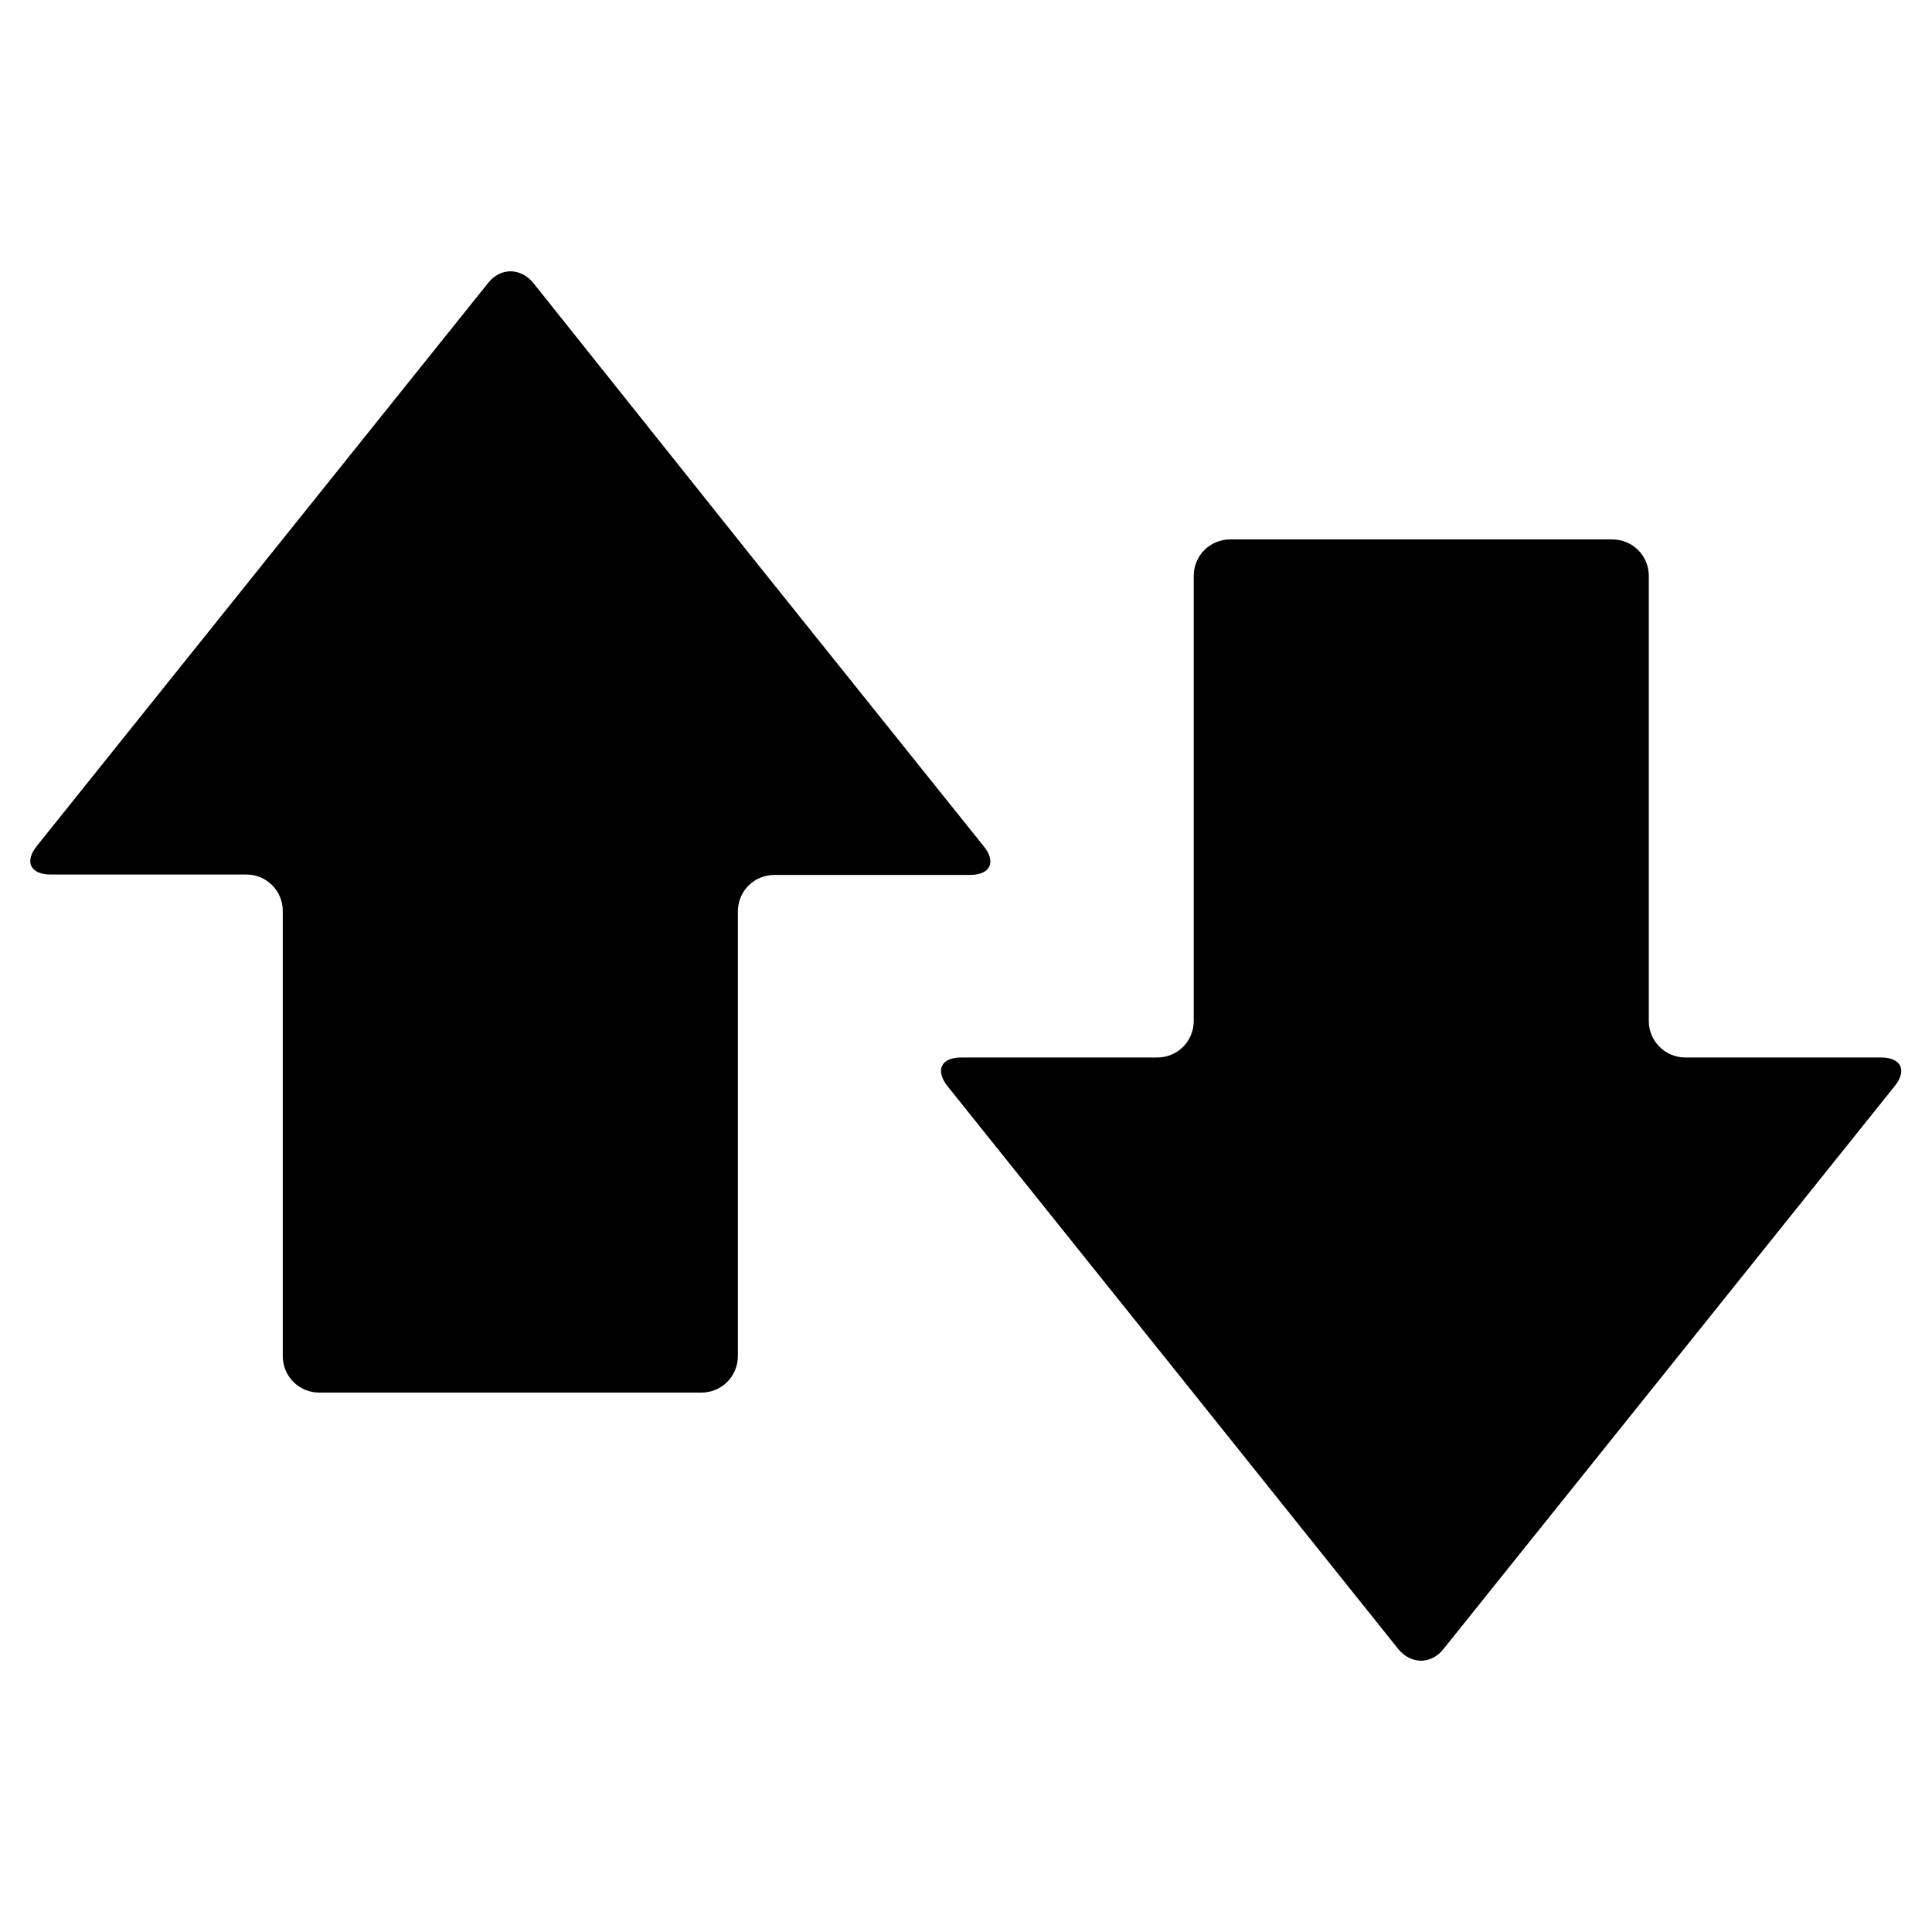
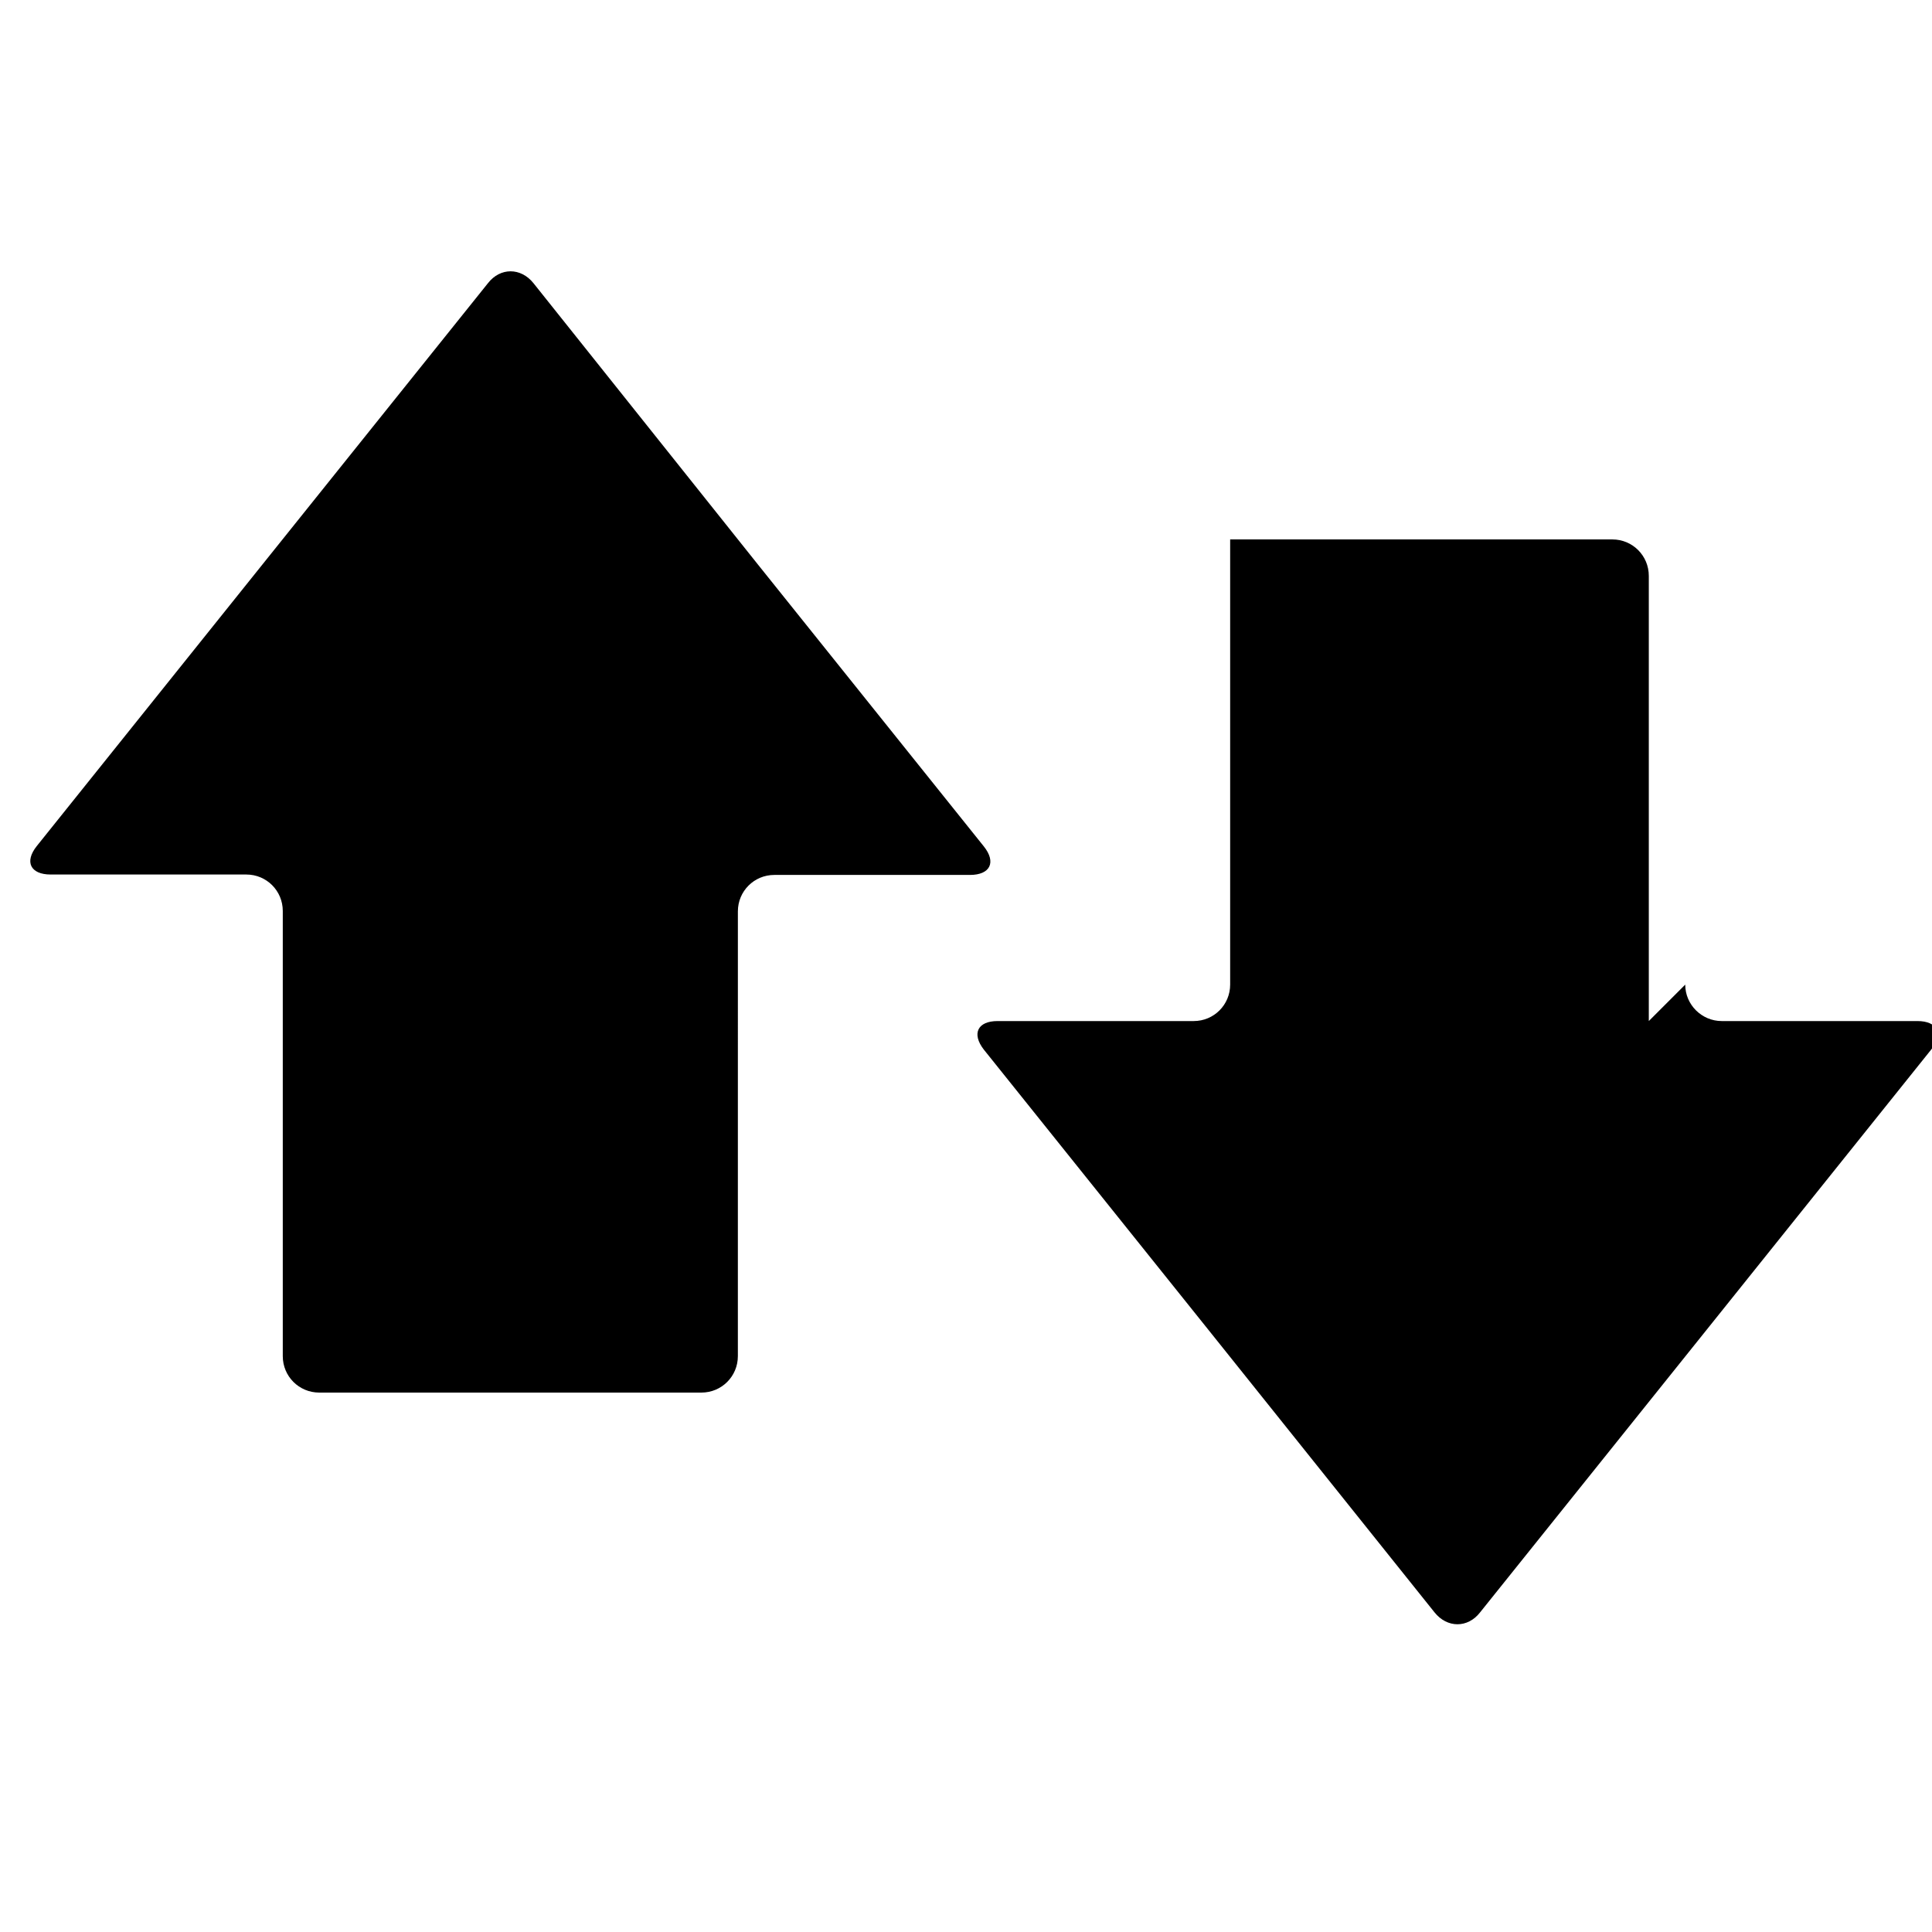
<svg xmlns="http://www.w3.org/2000/svg" fill="#000000" width="800px" height="800px" version="1.1" viewBox="144 144 512 512">
-   <path d="m580.95 414.59v-117.98c0-5.352-4.305-9.656-9.656-9.656h-101.29c-5.352 0-9.656 4.305-9.656 9.656v117.98c0 5.352-4.305 9.656-9.656 9.656h-51.957c-5.352 0-6.926 3.359-3.672 7.559l59.723 74.523 59.723 74.625c3.359 4.199 8.816 4.199 12.07 0l59.828-74.625 59.723-74.523c3.359-4.199 1.68-7.559-3.672-7.559h-51.852c-5.25 0-9.66-4.305-9.66-9.656zm-295.57-195.54c-3.359-4.199-8.816-4.199-12.07 0l-59.828 74.625-59.723 74.523c-3.359 4.199-1.68 7.559 3.672 7.559h51.852c5.352 0 9.656 4.305 9.656 9.656v117.98c0 5.352 4.305 9.656 9.656 9.656h101.29c5.352 0 9.656-4.305 9.656-9.656l0.004-117.87c0-5.352 4.305-9.656 9.656-9.656h51.852c5.352 0 7.031-3.359 3.672-7.559l-59.723-74.523z" />
+   <path d="m580.95 414.59v-117.98c0-5.352-4.305-9.656-9.656-9.656h-101.29v117.98c0 5.352-4.305 9.656-9.656 9.656h-51.957c-5.352 0-6.926 3.359-3.672 7.559l59.723 74.523 59.723 74.625c3.359 4.199 8.816 4.199 12.07 0l59.828-74.625 59.723-74.523c3.359-4.199 1.68-7.559-3.672-7.559h-51.852c-5.25 0-9.66-4.305-9.66-9.656zm-295.57-195.54c-3.359-4.199-8.816-4.199-12.07 0l-59.828 74.625-59.723 74.523c-3.359 4.199-1.68 7.559 3.672 7.559h51.852c5.352 0 9.656 4.305 9.656 9.656v117.98c0 5.352 4.305 9.656 9.656 9.656h101.29c5.352 0 9.656-4.305 9.656-9.656l0.004-117.87c0-5.352 4.305-9.656 9.656-9.656h51.852c5.352 0 7.031-3.359 3.672-7.559l-59.723-74.523z" />
</svg>